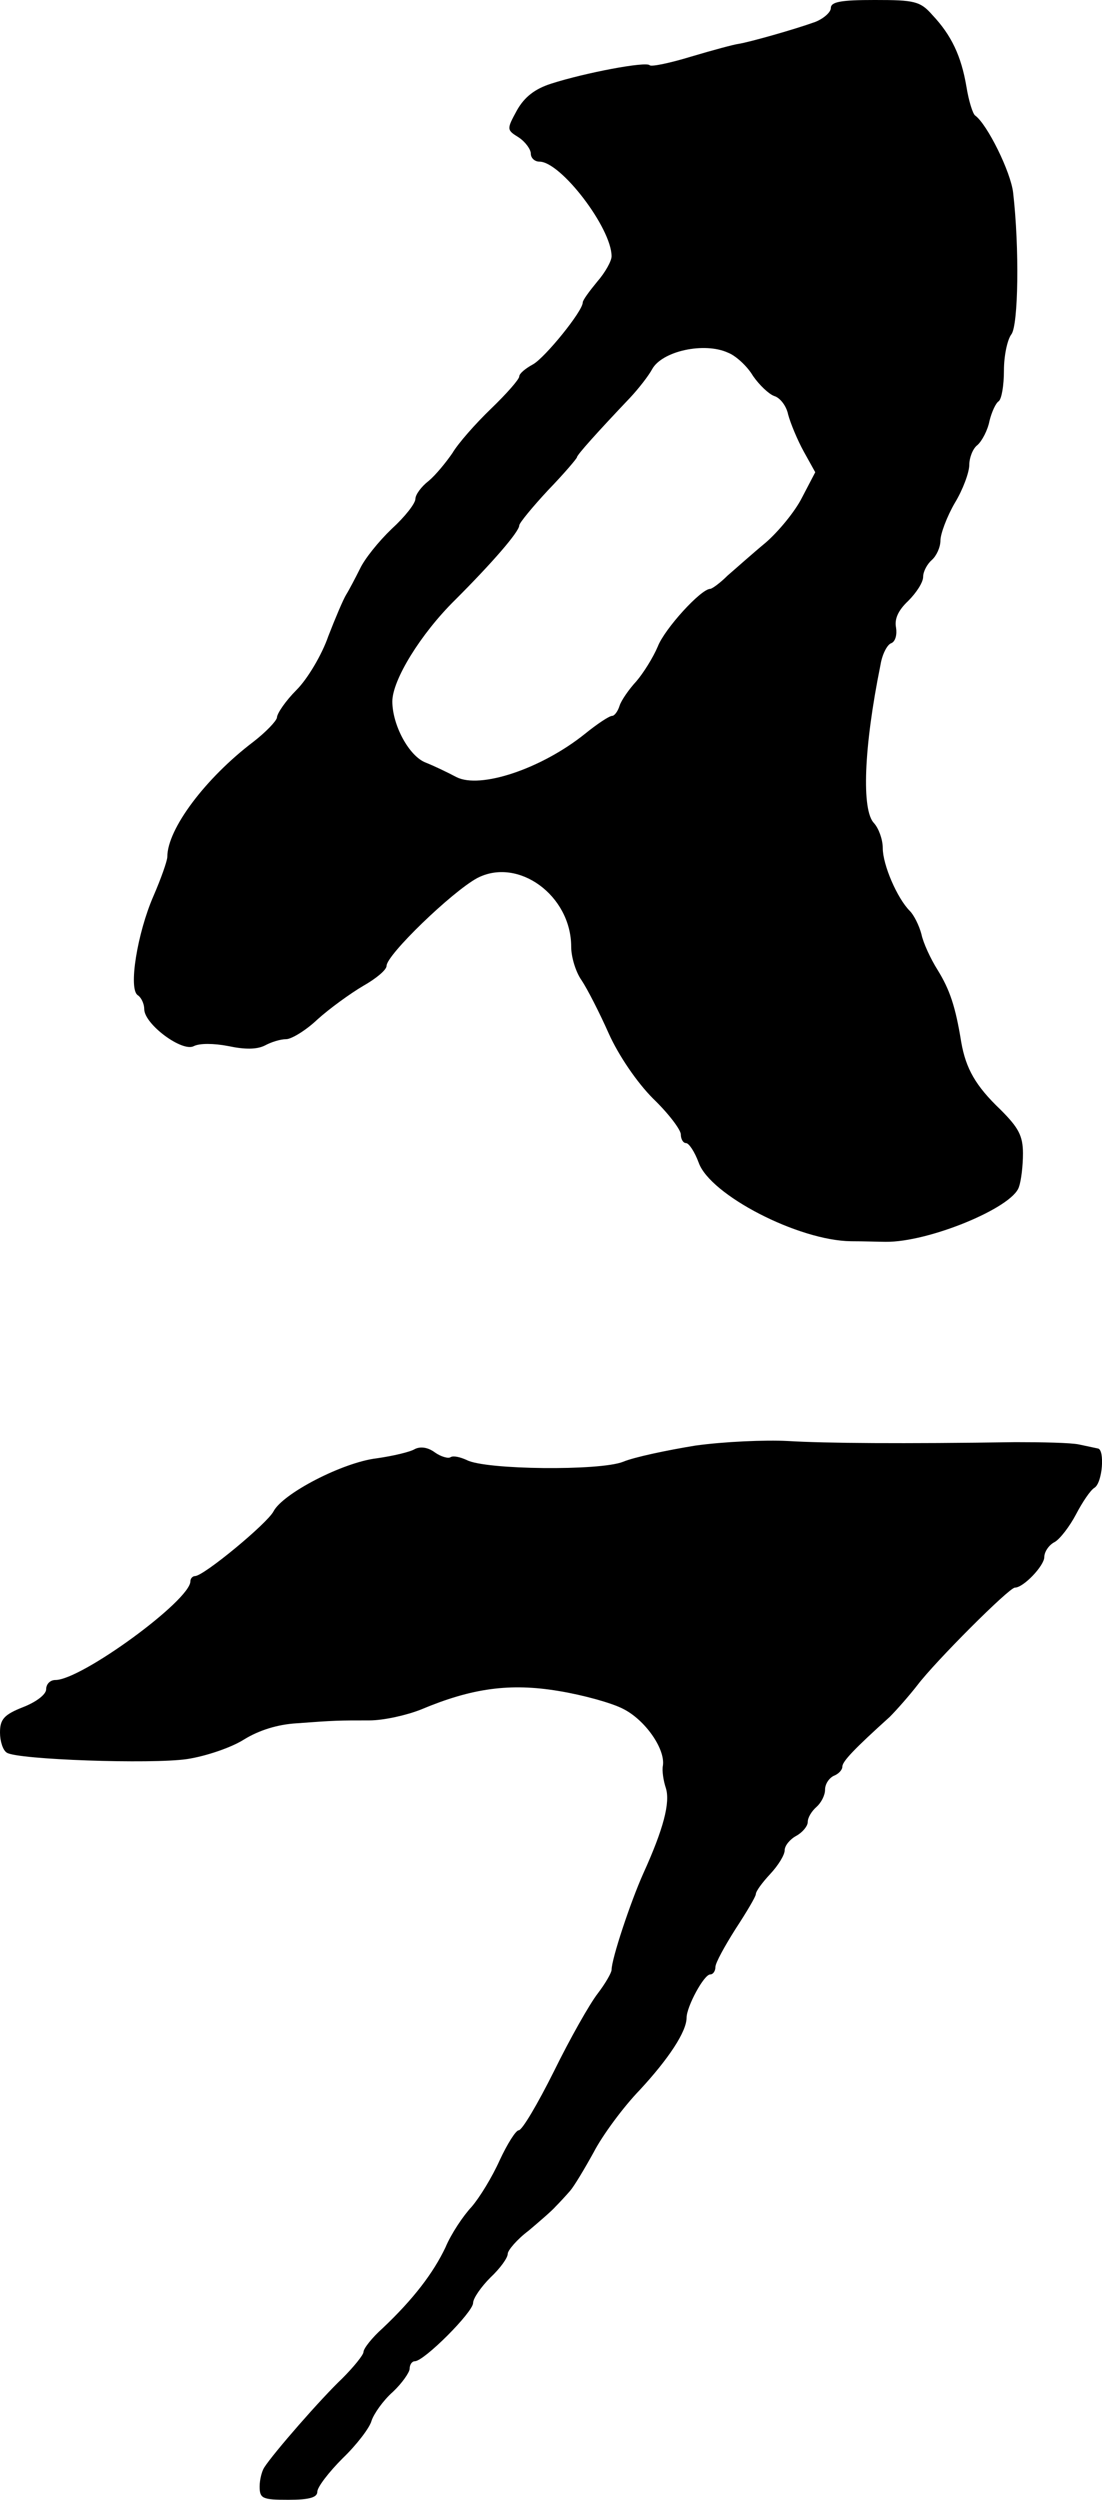
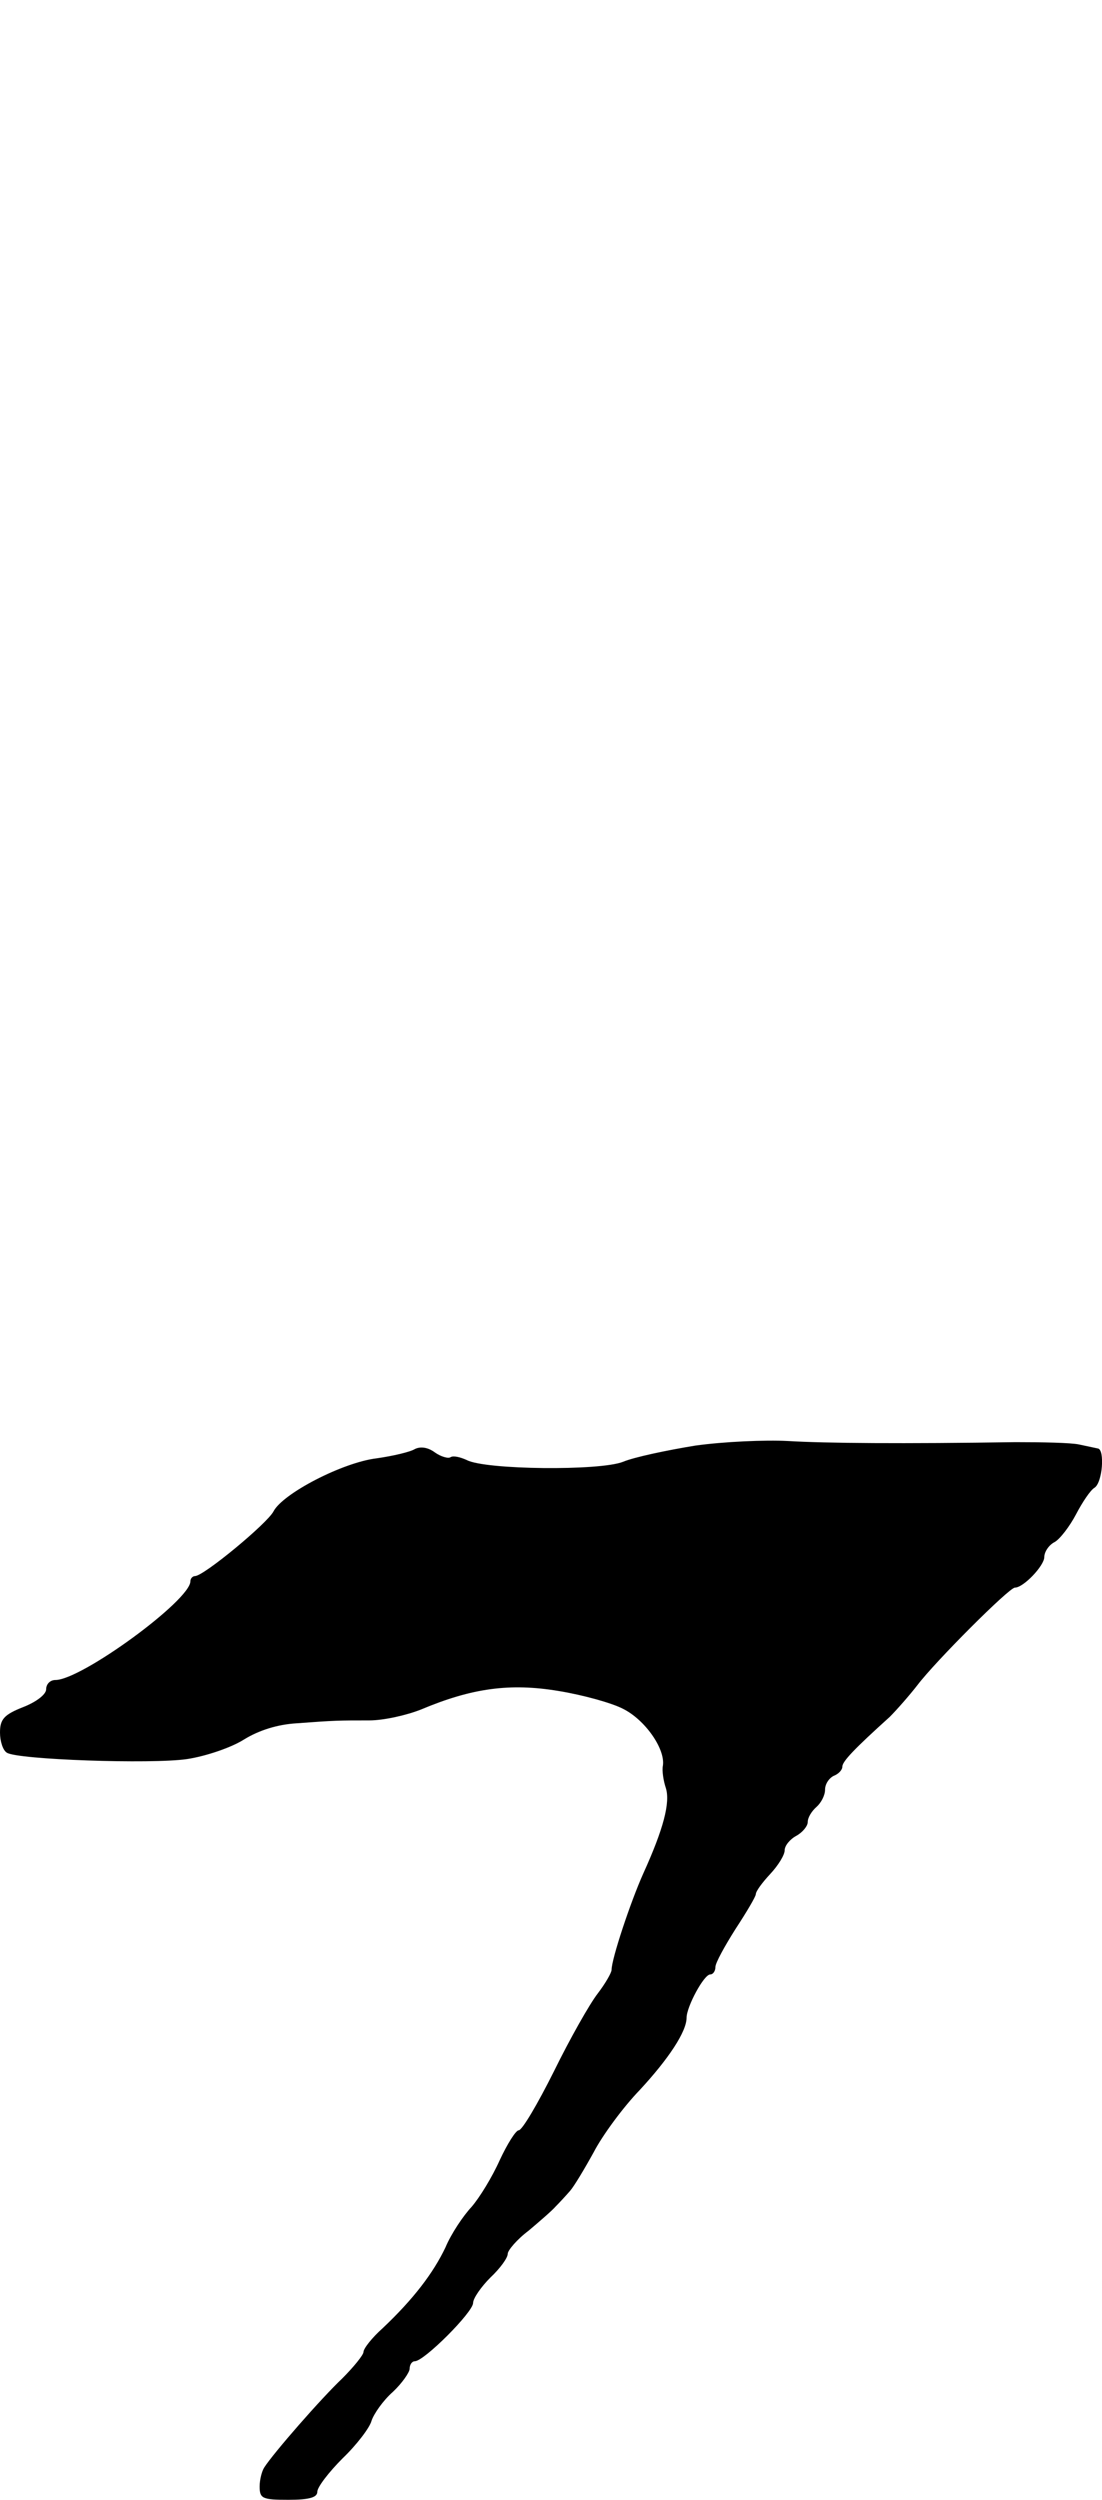
<svg xmlns="http://www.w3.org/2000/svg" version="1.0" width="191pt" height="433pt" viewBox="0 0 191 433" preserveAspectRatio="xMidYMid meet">
  <g transform="translate(0,433) scale(0.1,-0.1)" fill="#000000" stroke="none">
-     <path d="M1440 4316 c0 -7 -12 -18 -27 -24 -36 -13 -114 -35 -133 -38 -8 -1 -45 -11 -82 -22 -36 -11 -69 -18 -72 -15 -6 7 -112 -13 -171 -32 -28 -9 -46 -23 -59 -46 -18 -33 -18 -34 3 -47 12 -8 21 -21 21 -28 0 -8 7 -14 15 -14 37 0 125 -115 125 -164 0 -8 -11 -28 -25 -44 -14 -17 -25 -32 -25 -36 0 -15 -65 -95 -86 -107 -13 -7 -24 -16 -24 -21 0 -5 -22 -30 -49 -56 -27 -26 -57 -60 -67 -77 -11 -16 -29 -38 -41 -48 -13 -10 -23 -24 -23 -31 0 -8 -18 -31 -41 -52 -23 -22 -47 -52 -55 -69 -8 -16 -19 -37 -24 -45 -5 -8 -19 -41 -31 -72 -11 -32 -36 -74 -55 -93 -19 -19 -34 -41 -34 -48 -1 -6 -19 -25 -41 -42 -83 -63 -149 -151 -149 -199 0 -7 -11 -38 -24 -68 -28 -64 -44 -162 -27 -172 6 -4 11 -15 11 -24 0 -26 66 -75 86 -64 10 5 34 5 60 0 28 -6 49 -6 63 1 11 6 27 11 37 11 9 0 34 15 54 34 21 19 57 45 79 58 23 13 41 28 41 35 0 19 113 128 157 152 71 37 163 -30 163 -119 0 -18 8 -44 18 -58 10 -15 31 -56 47 -92 17 -38 49 -85 77 -113 27 -26 48 -54 48 -62 0 -8 4 -15 9 -15 5 0 15 -15 22 -34 20 -56 173 -135 264 -136 22 0 49 -1 60 -1 74 -1 220 59 231 95 4 11 7 37 7 58 0 31 -8 45 -39 76 -43 41 -60 71 -68 117 -10 62 -20 91 -41 125 -12 19 -25 47 -28 62 -4 15 -13 33 -20 40 -22 22 -47 80 -47 109 0 15 -7 34 -15 43 -22 22 -18 131 11 274 3 19 12 36 19 38 7 3 10 15 8 27 -3 15 4 30 21 46 14 14 26 32 26 42 0 9 7 22 15 29 8 7 15 22 15 34 0 11 11 41 25 65 14 23 25 53 25 66 0 12 6 28 14 34 8 7 18 26 21 42 4 16 11 31 16 34 5 4 9 27 9 53 0 26 6 54 13 63 12 16 14 149 3 245 -4 36 -45 119 -66 134 -4 3 -11 25 -15 50 -9 53 -26 89 -59 124 -21 24 -31 26 -100 26 -58 0 -76 -3 -76 -14z m-178 -597 c13 -5 33 -23 43 -40 11 -16 28 -32 37 -35 10 -3 21 -17 24 -32 4 -15 16 -44 27 -64 l20 -36 -23 -44 c-12 -24 -41 -59 -63 -78 -23 -19 -52 -45 -66 -57 -13 -13 -27 -23 -30 -23 -16 0 -79 -69 -91 -100 -8 -19 -25 -46 -37 -60 -13 -14 -26 -33 -29 -42 -3 -10 -9 -18 -13 -18 -5 0 -26 -14 -47 -31 -76 -61 -182 -96 -223 -75 -15 8 -38 19 -53 25 -29 11 -58 65 -58 106 0 37 49 117 109 176 64 64 111 118 111 129 0 4 23 32 50 61 28 29 50 55 50 57 0 4 35 43 92 103 15 16 32 38 38 49 17 32 91 48 132 29z" />
    <path d="M1205 1826 c-49 -8 -106 -20 -125 -28 -40 -16 -239 -14 -271 3 -11 5 -23 8 -28 5 -4 -3 -17 1 -27 8 -12 9 -25 11 -35 6 -8 -5 -38 -12 -66 -16 -59 -7 -163 -61 -179 -92 -11 -21 -121 -112 -136 -112 -4 0 -8 -4 -8 -9 0 -33 -189 -171 -234 -171 -9 0 -16 -7 -16 -16 0 -9 -17 -22 -40 -31 -33 -13 -40 -21 -40 -44 0 -15 5 -31 12 -35 19 -12 250 -20 312 -11 33 5 77 20 99 34 26 16 58 26 91 28 67 5 73 5 126 5 25 0 65 9 90 19 88 37 154 46 238 32 43 -7 93 -21 112 -31 38 -19 73 -69 69 -98 -2 -9 1 -27 5 -39 8 -25 -4 -71 -39 -148 -22 -49 -55 -148 -55 -167 0 -5 -11 -24 -24 -41 -14 -18 -48 -78 -76 -135 -28 -56 -55 -102 -61 -102 -5 0 -20 -24 -33 -52 -13 -29 -35 -65 -49 -81 -14 -15 -35 -46 -45 -70 -21 -44 -55 -89 -109 -140 -18 -16 -33 -35 -33 -41 0 -5 -17 -26 -37 -46 -36 -34 -119 -129 -135 -154 -4 -6 -8 -21 -8 -33 0 -21 5 -23 50 -23 36 0 50 4 50 14 0 8 20 34 44 58 24 23 47 53 50 65 4 12 20 35 37 50 16 15 29 34 29 40 0 7 4 13 9 13 16 0 101 85 101 101 0 8 14 28 30 44 17 16 30 34 30 41 0 6 16 25 36 40 19 16 41 35 47 42 7 7 18 19 25 27 7 8 25 38 41 67 15 29 51 78 80 108 50 54 81 101 81 125 0 19 30 75 41 75 5 0 9 6 9 13 0 7 16 36 35 66 19 29 35 56 35 60 0 5 11 20 25 35 14 15 25 33 25 41 0 8 9 19 20 25 11 6 20 17 20 24 0 8 7 19 15 26 8 7 15 20 15 30 0 10 7 20 15 24 8 3 15 10 15 16 0 9 21 31 82 86 12 12 34 37 48 55 31 41 159 169 169 169 15 0 51 38 51 53 0 9 8 21 18 26 9 5 26 27 37 48 11 21 25 42 32 46 14 9 18 66 6 68 -5 1 -19 4 -33 7 -14 3 -63 4 -110 4 -194 -3 -329 -2 -395 2 -38 2 -110 -1 -160 -8z" />
  </g>
</svg>